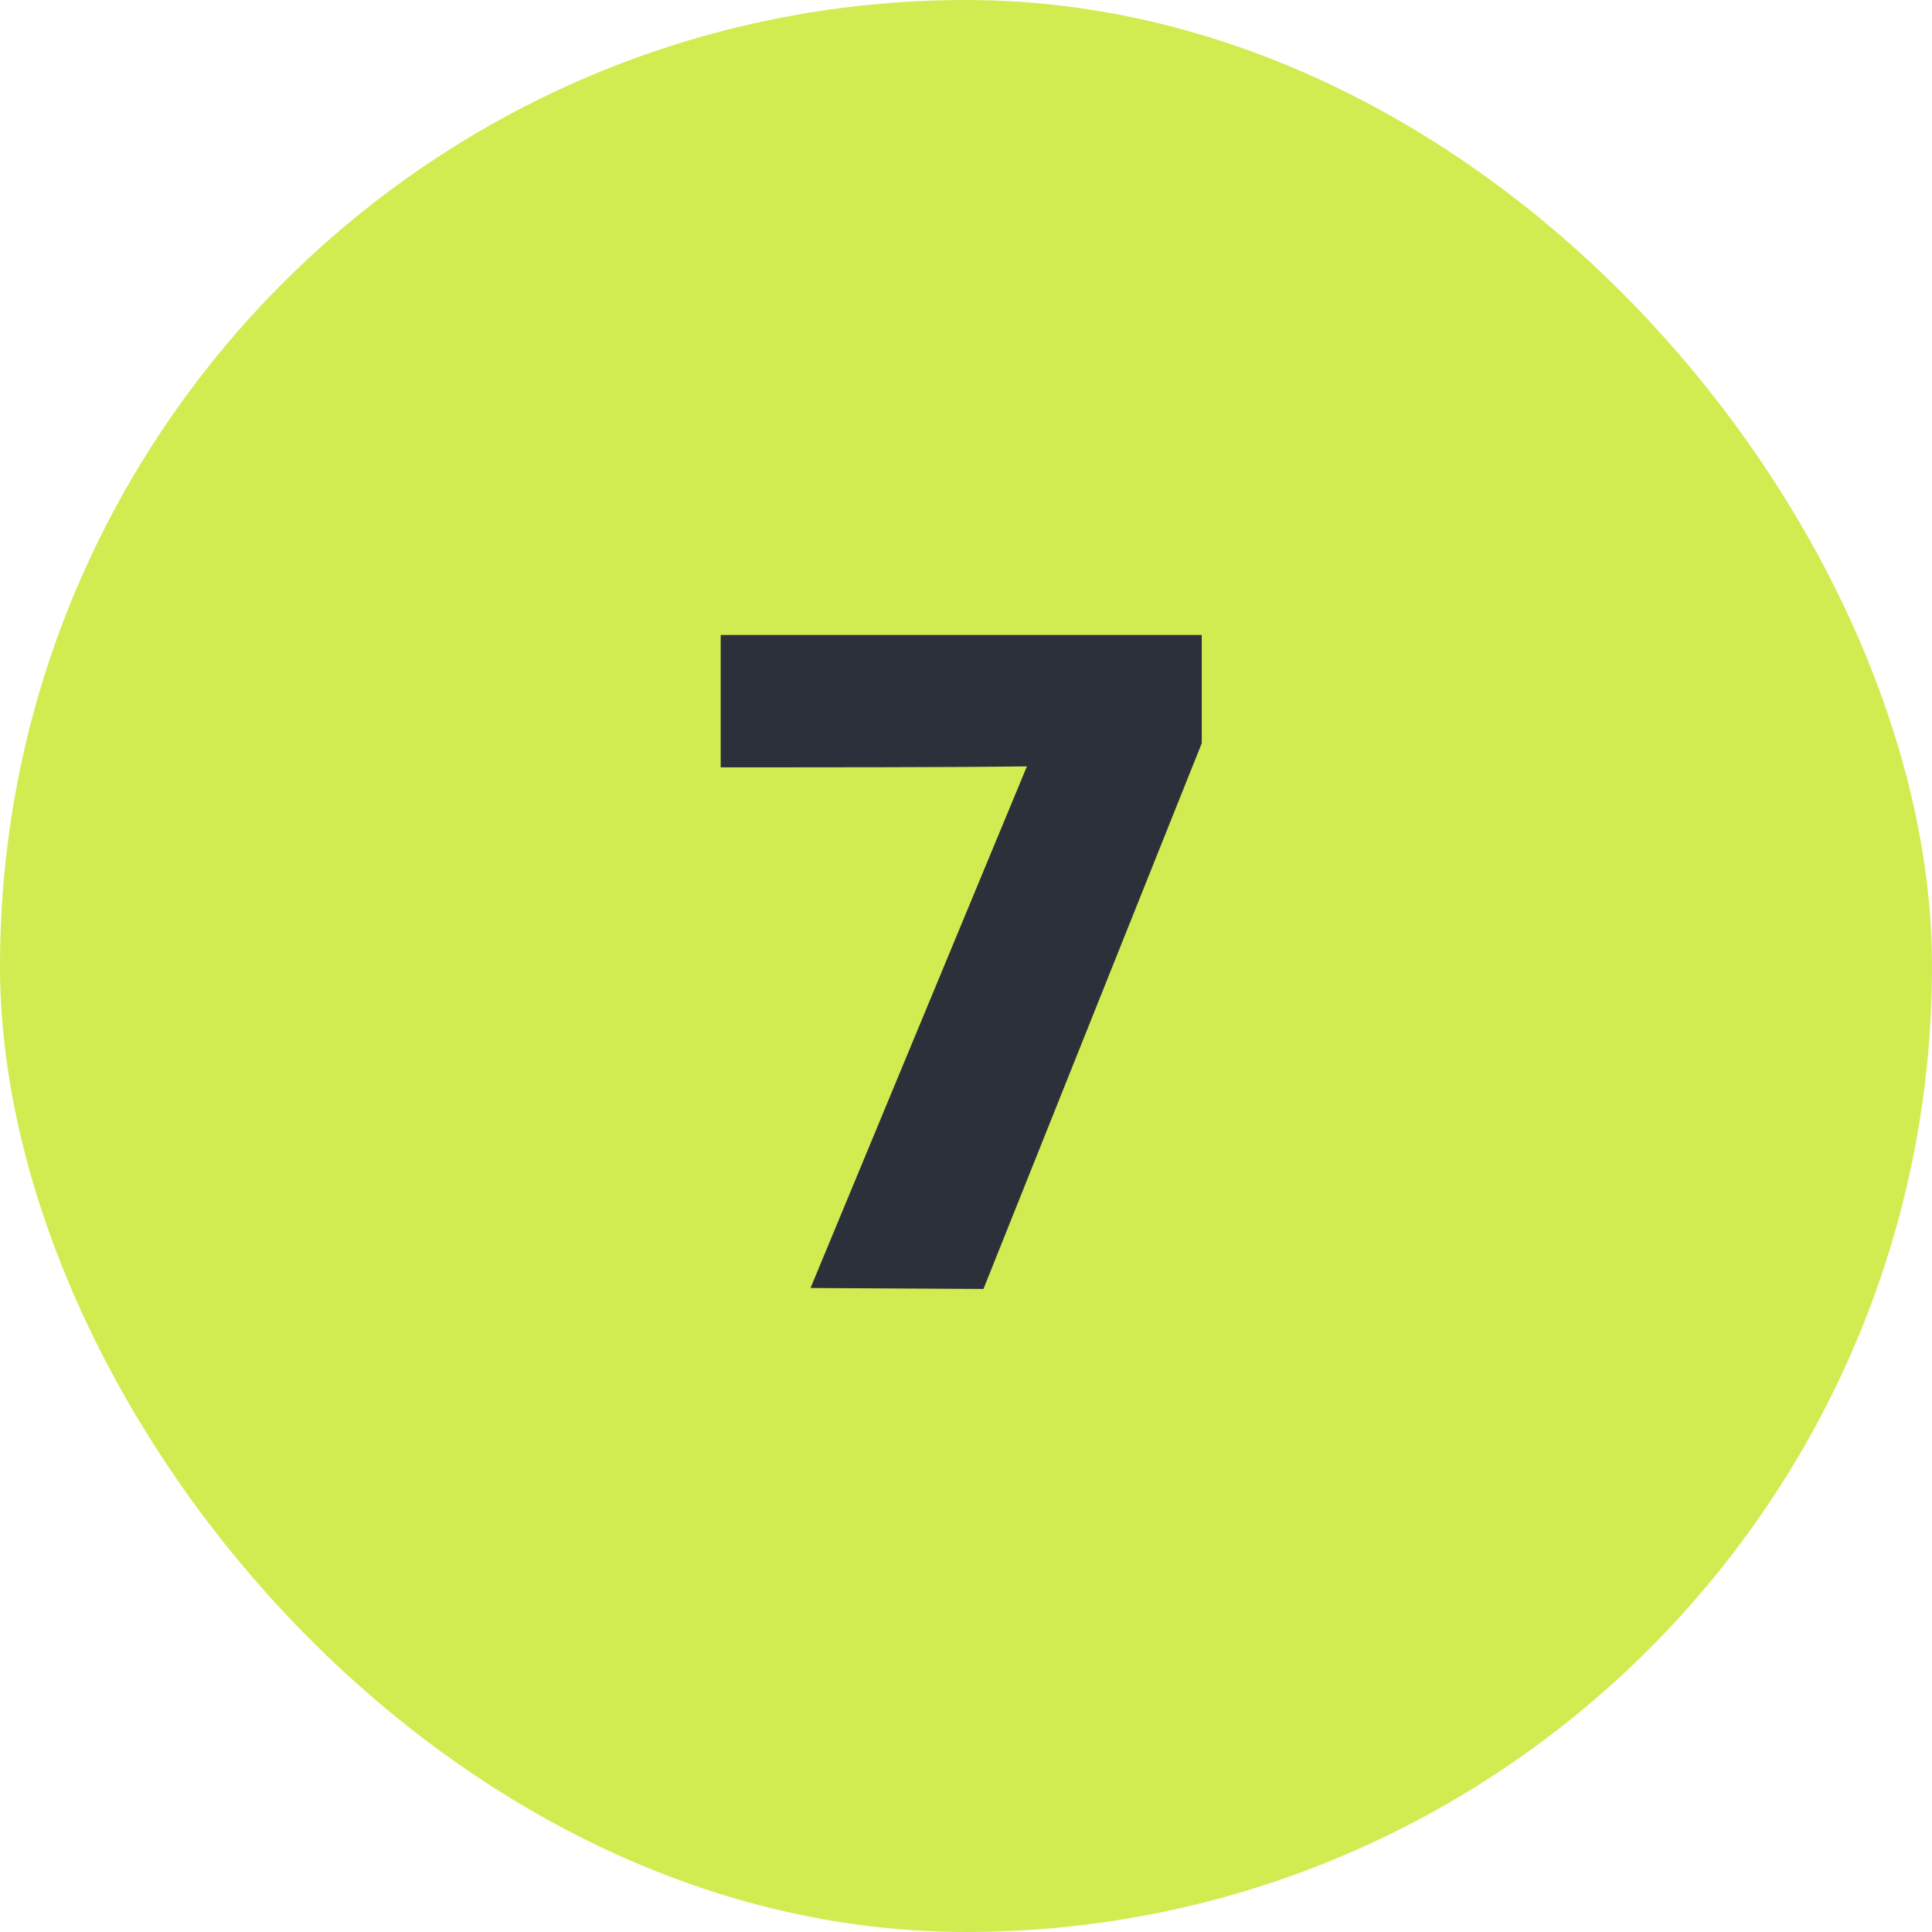
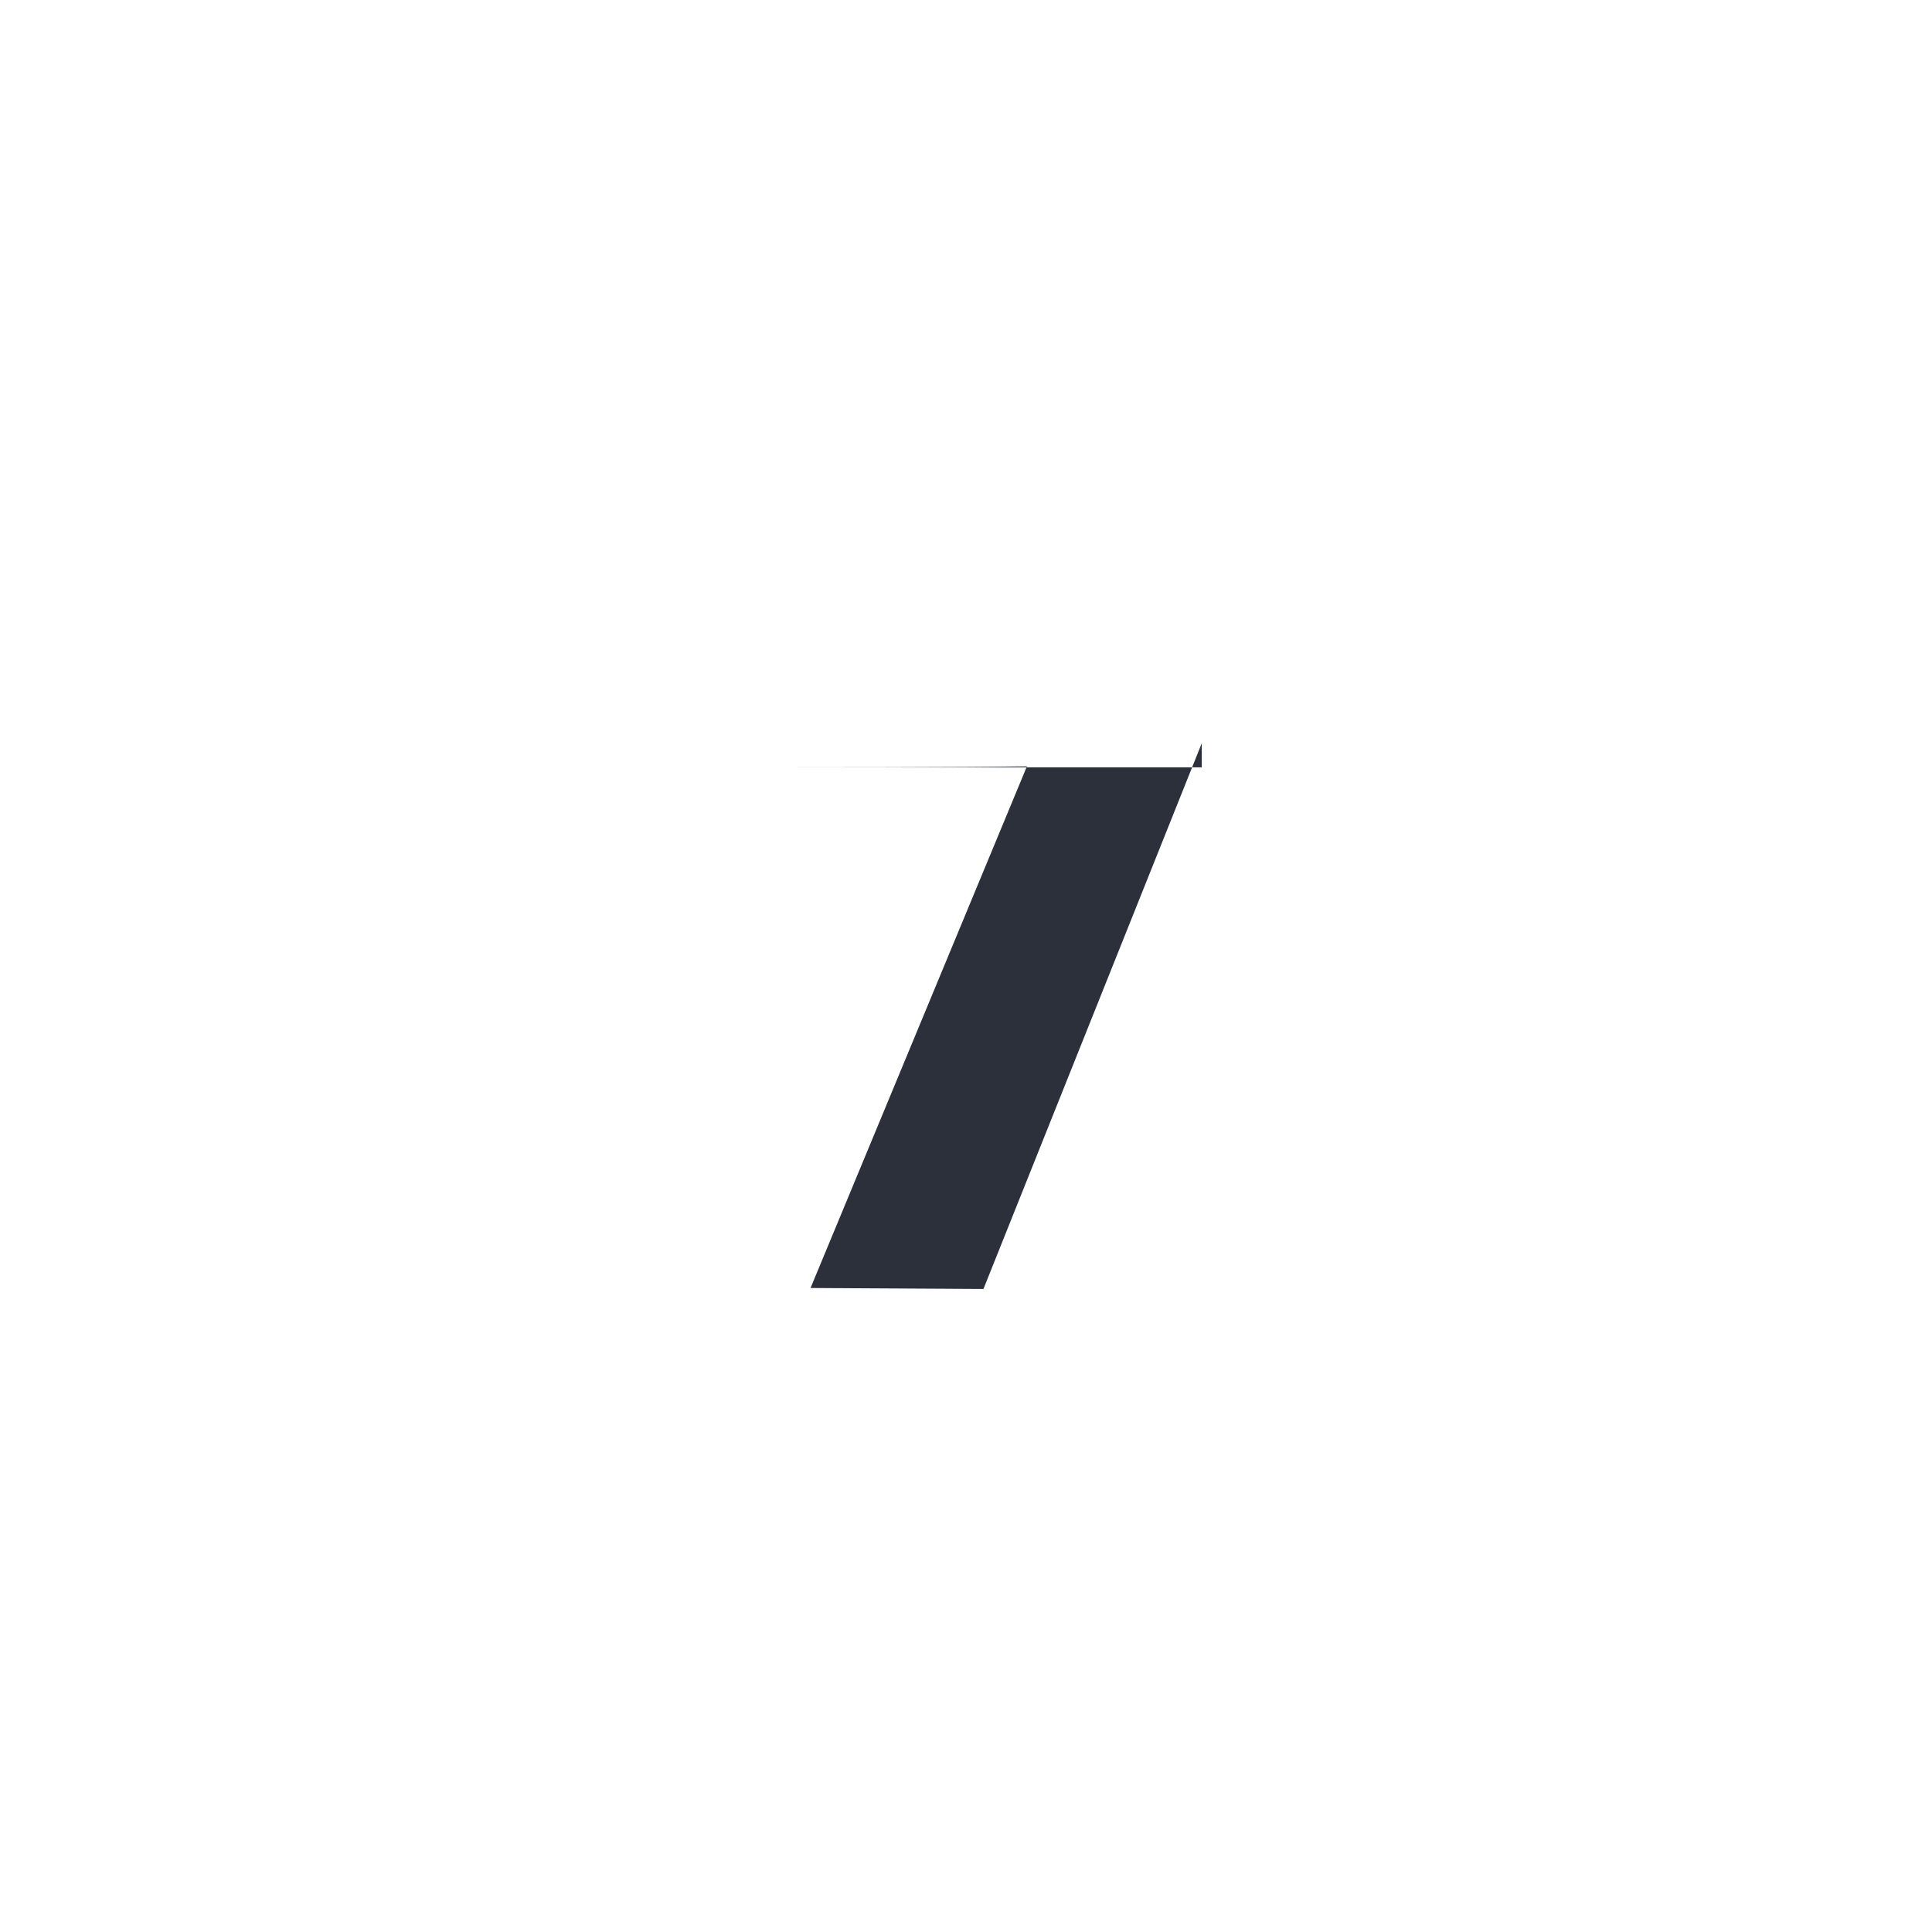
<svg xmlns="http://www.w3.org/2000/svg" width="60" height="60" viewBox="0 0 60 60" fill="none">
-   <rect width="60" height="60" rx="30" fill="#D1EC51" />
-   <path d="M31.892 23.8C29.732 23.83 25.742 23.83 22.382 23.83V19.72H37.322V23.08L30.542 40.03L25.172 40L31.892 23.8Z" fill="#2B303A" />
+   <path d="M31.892 23.8C29.732 23.83 25.742 23.83 22.382 23.83H37.322V23.08L30.542 40.03L25.172 40L31.892 23.8Z" fill="#2B303A" />
</svg>